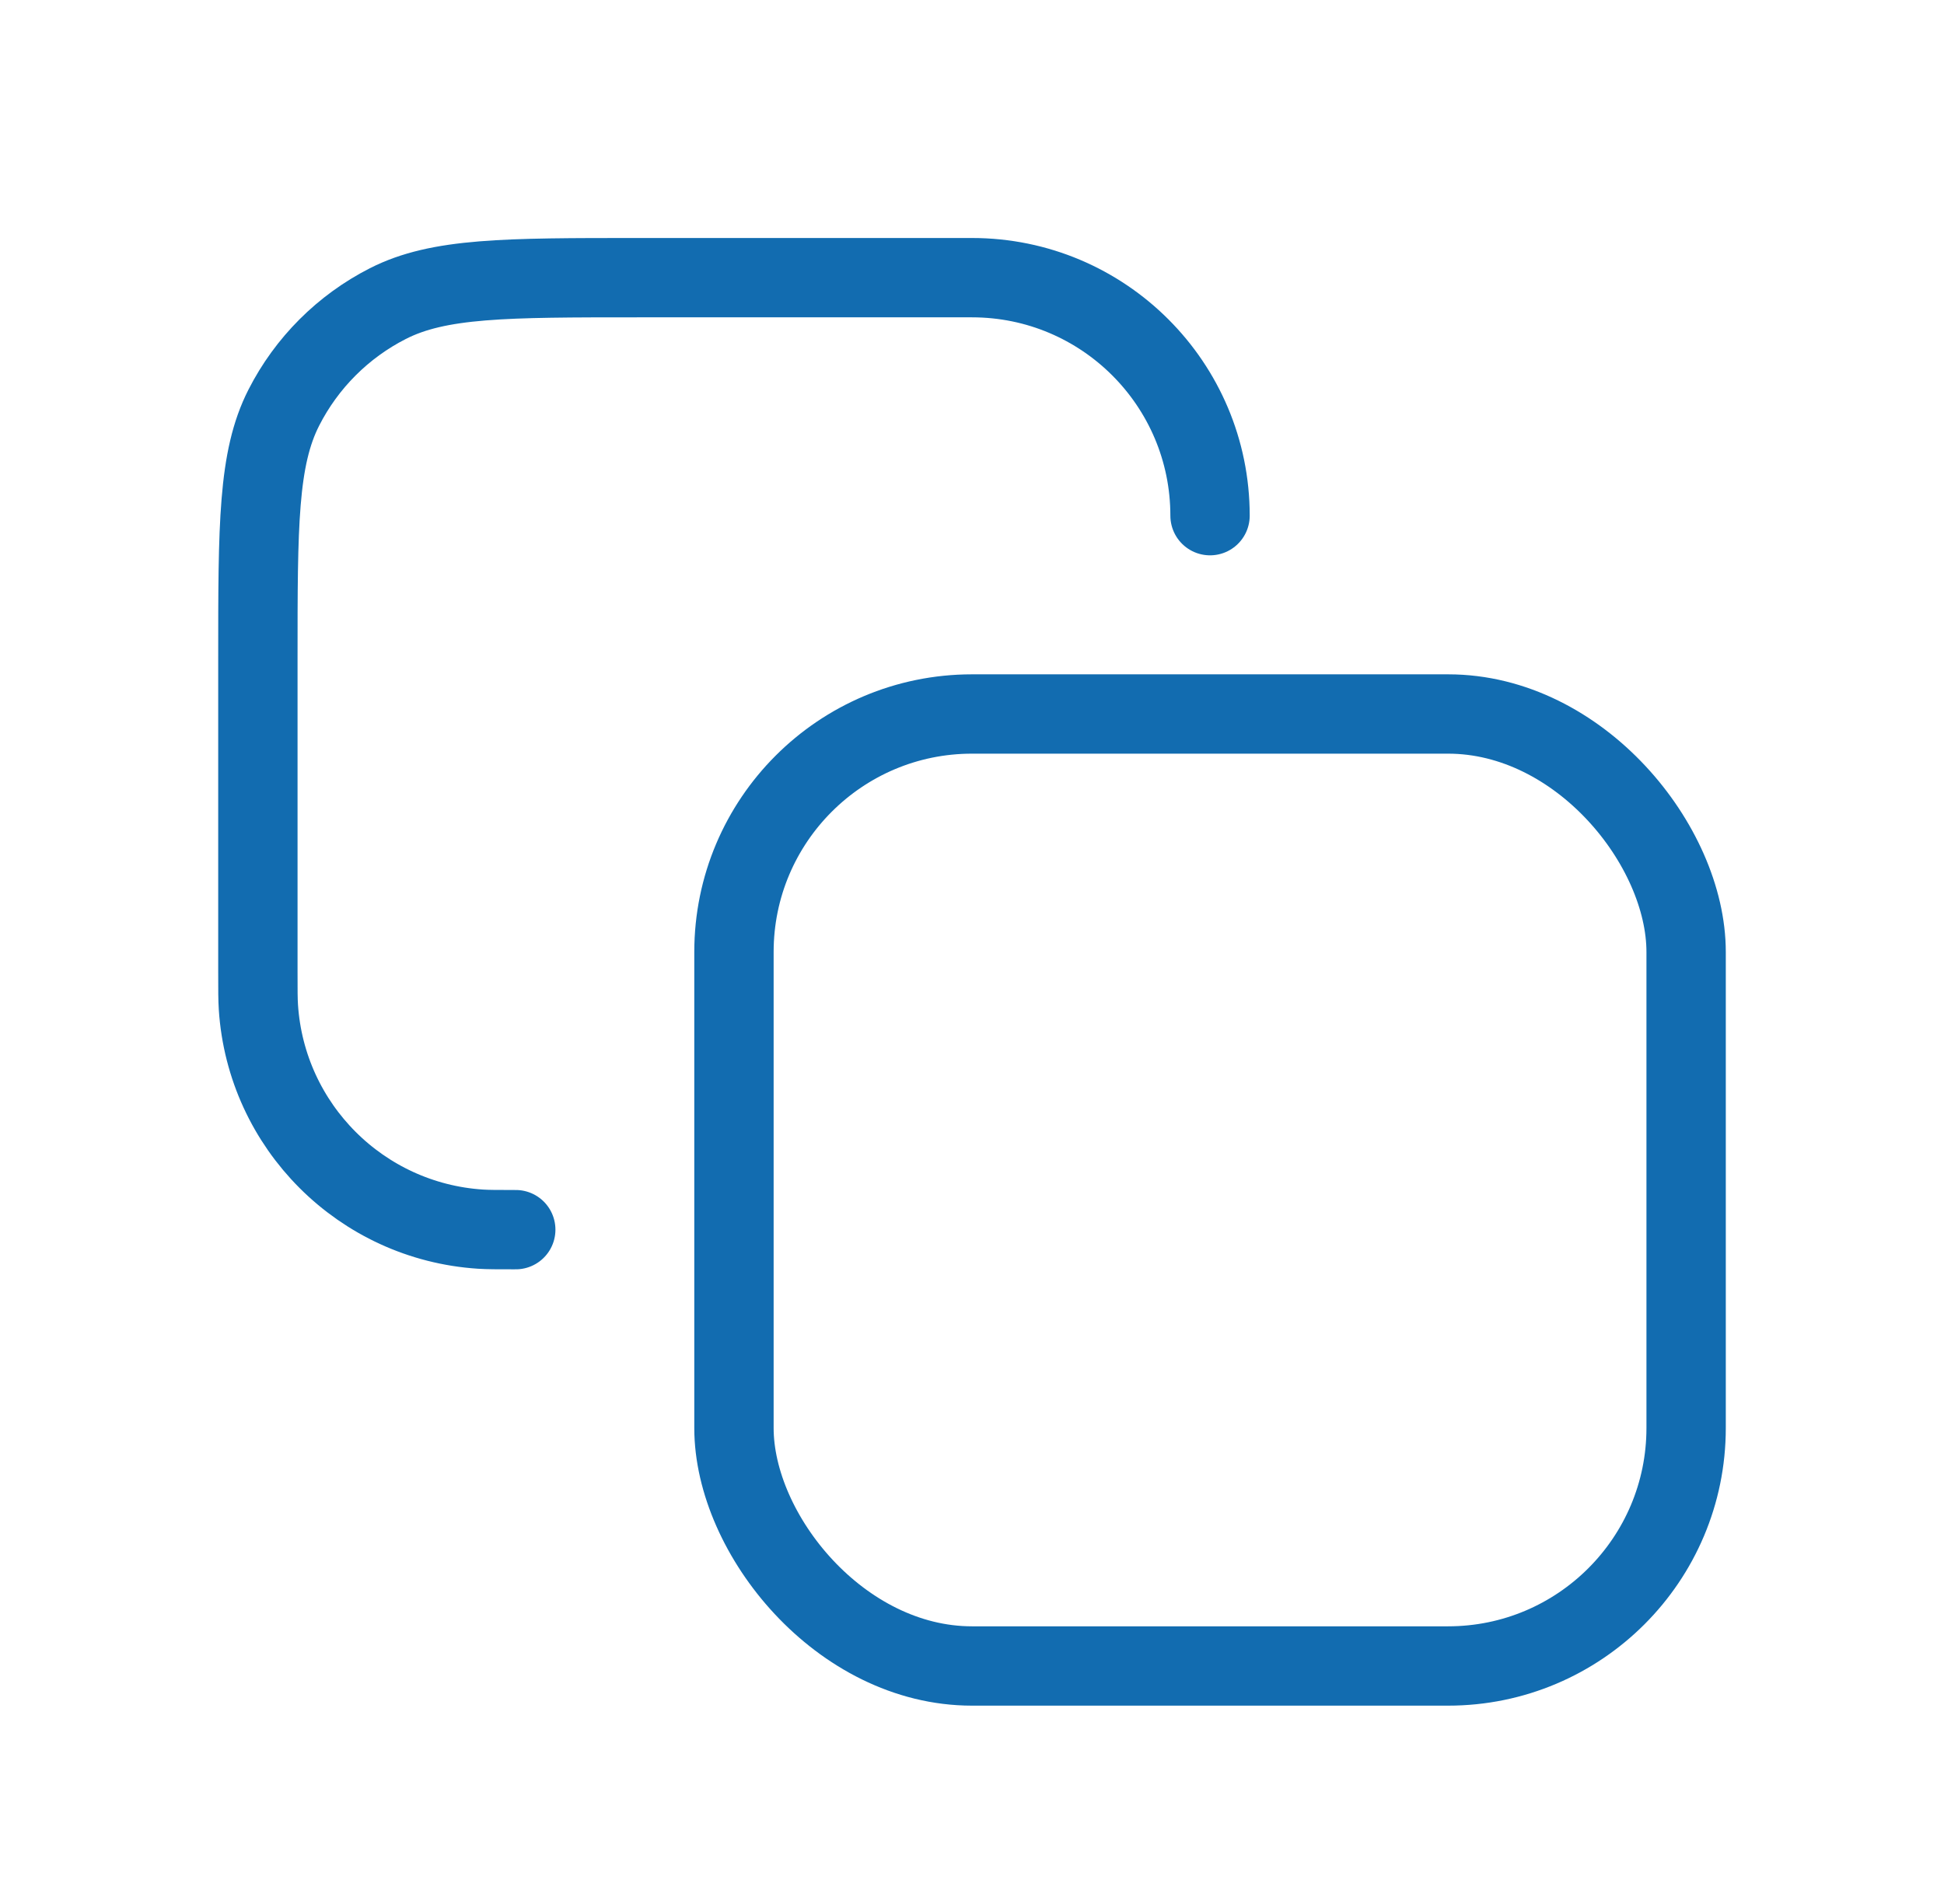
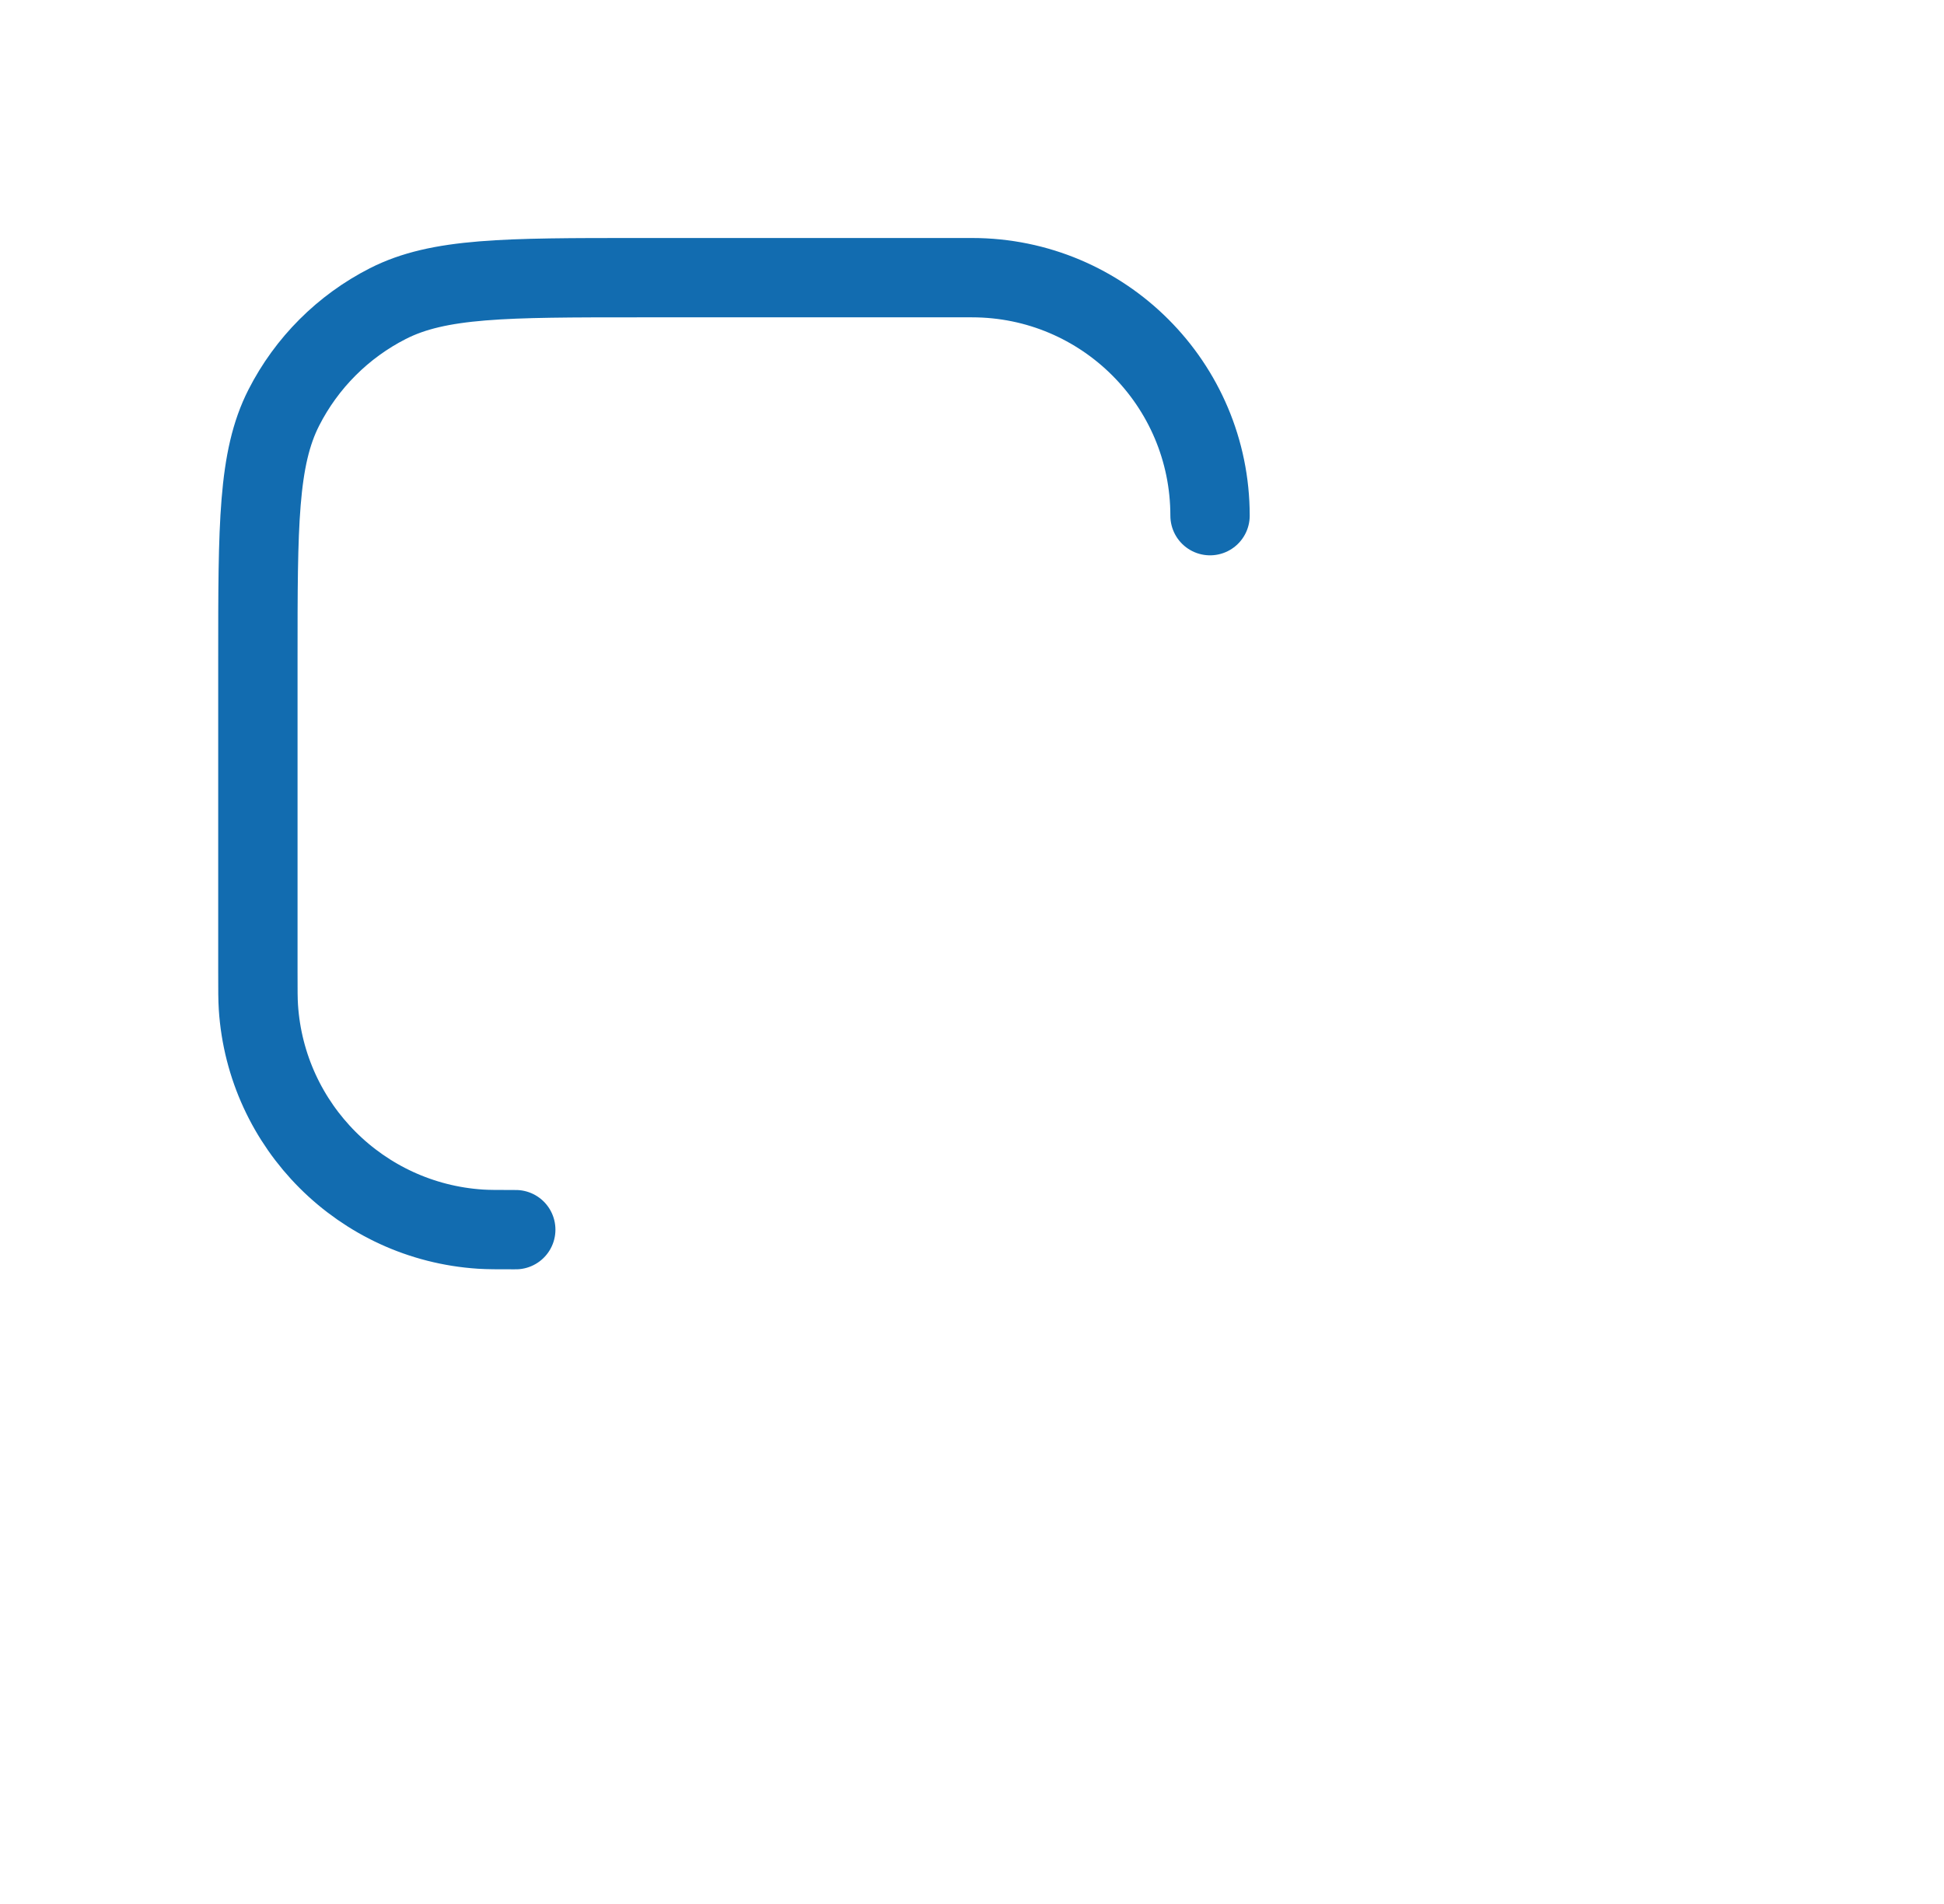
<svg xmlns="http://www.w3.org/2000/svg" width="49" height="48" viewBox="0 0 49 48" fill="none">
-   <rect x="18.5" y="18" width="24" height="24" rx="6" stroke="#126CB0" stroke-width="2" stroke-linecap="round" stroke-linejoin="round" />
  <path d="M30.5 13V13C30.5 9.686 27.814 7 24.5 7H16.1C12.74 7 11.059 7 9.776 7.654C8.647 8.229 7.729 9.147 7.154 10.276C6.5 11.559 6.5 13.24 6.5 16.6V24.5C6.5 24.964 6.5 25.196 6.513 25.392C6.71 28.397 9.103 30.79 12.108 30.987C12.304 31 12.536 31 13 31V31" stroke="#126CB0" stroke-width="2" stroke-linecap="round" stroke-linejoin="round" />
</svg>